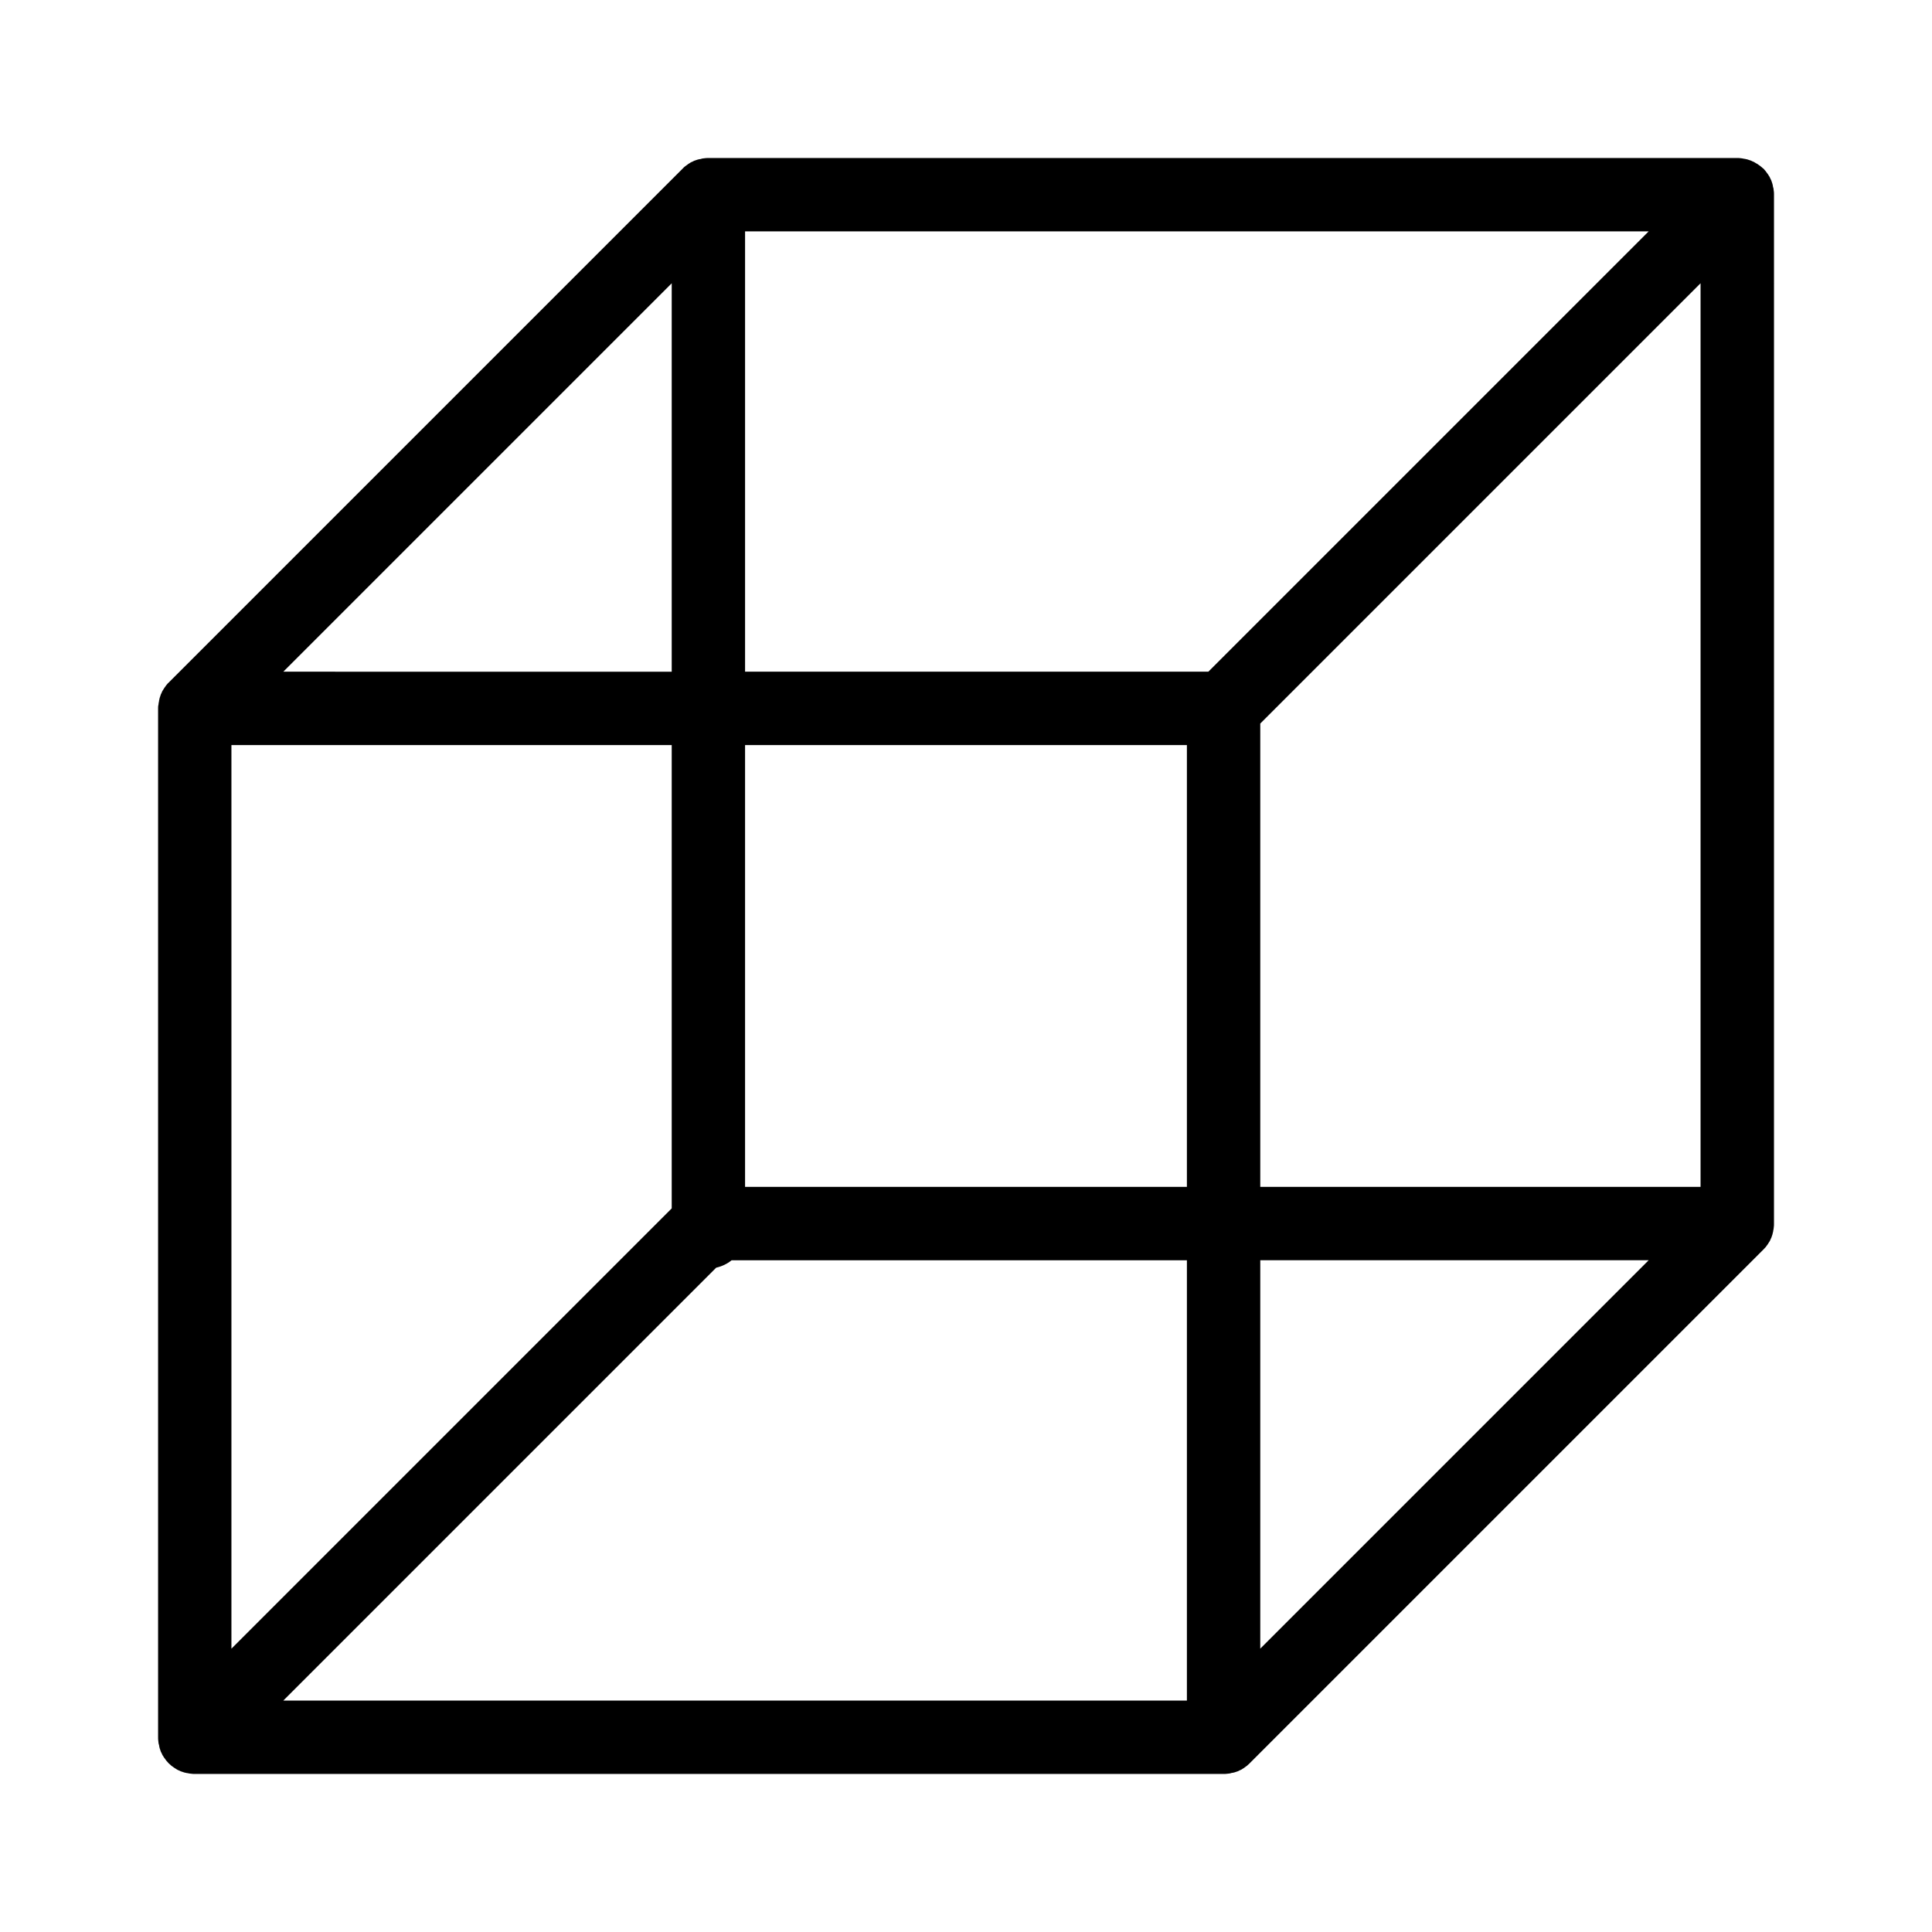
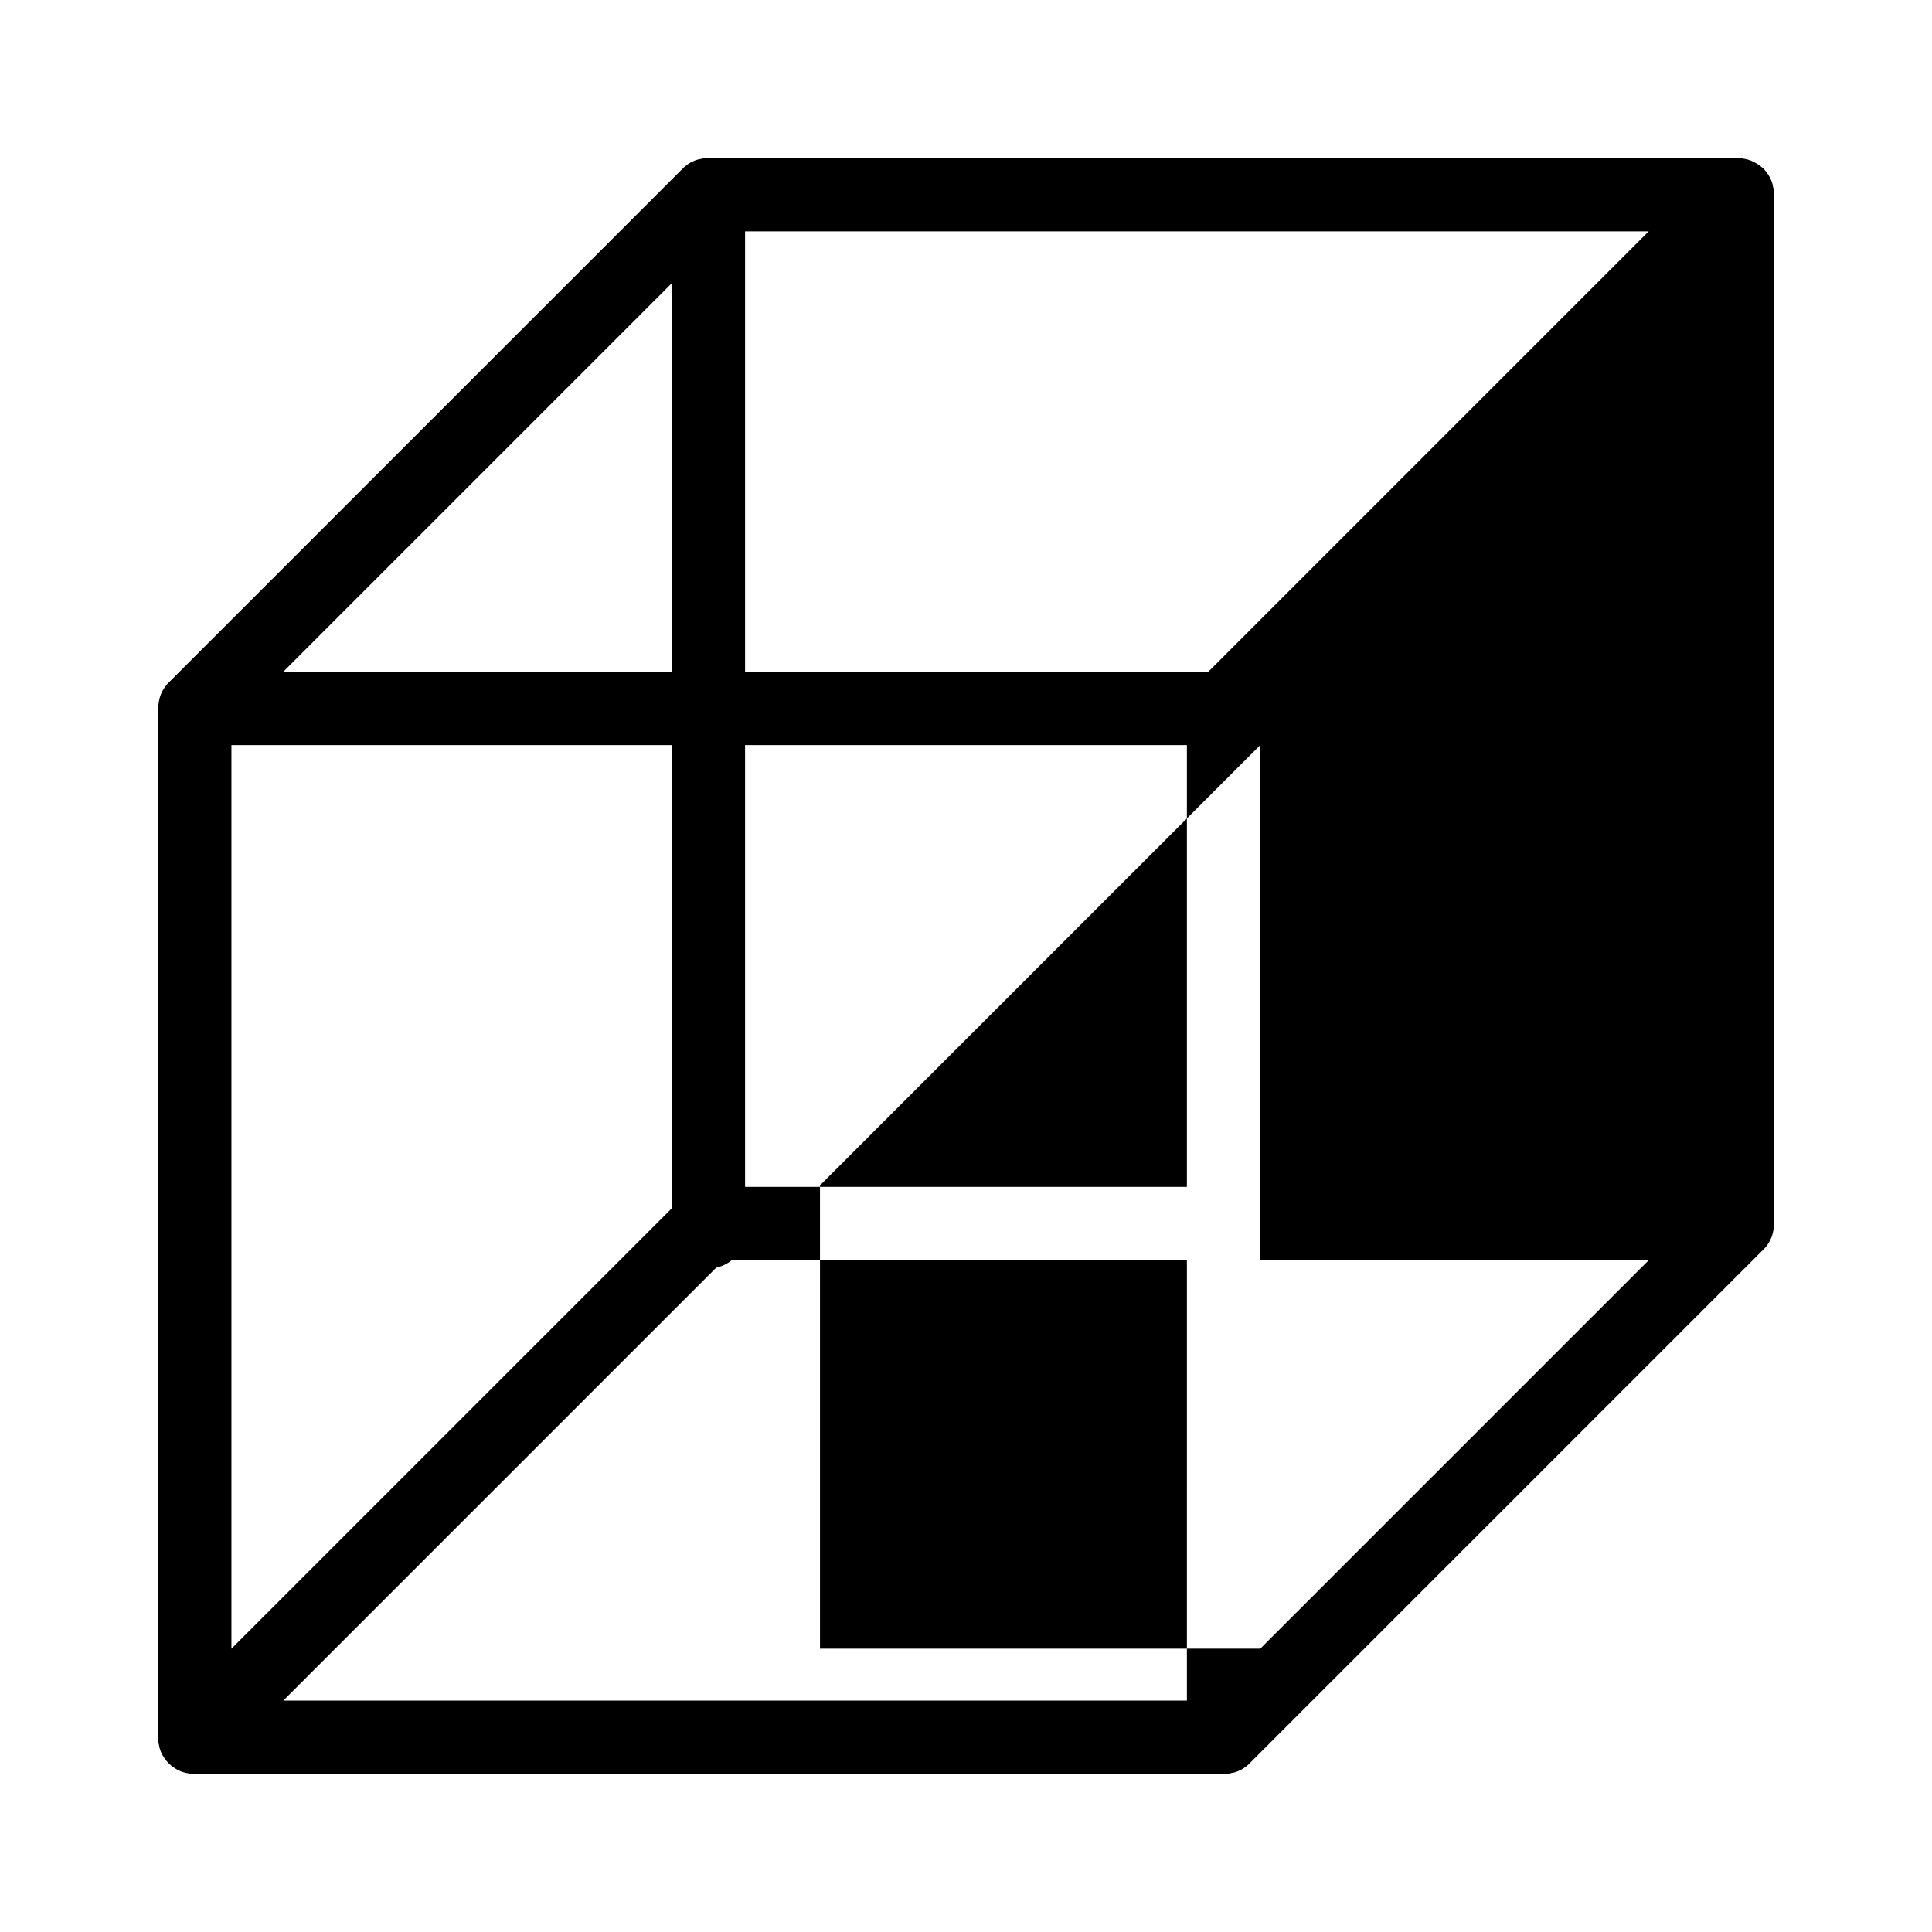
<svg xmlns="http://www.w3.org/2000/svg" fill="#000000" width="800px" height="800px" version="1.1" viewBox="144 144 512 512">
-   <path d="m614.07 194.64c0-0.152-0.051-0.301-0.051-0.453s-0.051-0.352-0.102-0.504c-0.051-0.152-0.102-0.352-0.102-0.504-0.051-0.152-0.051-0.301-0.102-0.453-0.051-0.152-0.102-0.301-0.152-0.453-0.051-0.152-0.102-0.301-0.152-0.453-0.051-0.152-0.152-0.301-0.203-0.402-0.051-0.152-0.152-0.301-0.203-0.453s-0.152-0.25-0.25-0.402c-0.102-0.152-0.152-0.301-0.25-0.402-0.102-0.152-0.203-0.25-0.301-0.402-0.102-0.102-0.152-0.25-0.25-0.352-0.203-0.25-0.402-0.453-0.605-0.707l-0.051-0.051h-0.051c-0.203-0.203-0.453-0.402-0.707-0.605-0.102-0.102-0.25-0.203-0.352-0.25-0.152-0.102-0.25-0.203-0.402-0.301-0.152-0.102-0.301-0.152-0.453-0.25-0.152-0.102-0.25-0.152-0.402-0.25-0.152-0.102-0.301-0.152-0.453-0.203s-0.25-0.152-0.402-0.203c-0.152-0.051-0.301-0.102-0.453-0.152-0.152-0.051-0.301-0.102-0.453-0.152-0.152-0.051-0.301-0.102-0.453-0.102-0.152-0.051-0.301-0.102-0.504-0.102-0.152-0.051-0.352-0.051-0.504-0.102-0.152 0-0.301-0.051-0.402-0.051-0.25-0.051-0.605-0.051-0.906-0.051h-272.66c-0.301 0-0.656 0-0.957 0.051-0.152 0-0.301 0.051-0.402 0.051-0.152 0-0.352 0.051-0.504 0.102-0.152 0.051-0.301 0.102-0.504 0.102-0.152 0.051-0.301 0.051-0.453 0.102-0.152 0.051-0.301 0.102-0.453 0.152-0.152 0.051-0.301 0.102-0.453 0.152-0.152 0.051-0.301 0.152-0.402 0.203-0.152 0.051-0.301 0.152-0.453 0.203-0.152 0.051-0.25 0.152-0.402 0.25-0.152 0.102-0.301 0.152-0.402 0.25-0.152 0.102-0.301 0.203-0.402 0.301-0.102 0.102-0.25 0.152-0.352 0.25-0.25 0.203-0.504 0.402-0.707 0.656l-136.13 136.13c-0.25 0.203-0.453 0.453-0.656 0.707-0.102 0.102-0.152 0.203-0.25 0.352-0.102 0.152-0.203 0.301-0.301 0.402-0.102 0.152-0.152 0.301-0.25 0.402-0.102 0.152-0.152 0.25-0.25 0.402-0.102 0.152-0.152 0.301-0.203 0.453-0.051 0.152-0.152 0.301-0.203 0.402-0.051 0.152-0.102 0.301-0.152 0.453s-0.102 0.301-0.152 0.453-0.102 0.301-0.102 0.453c-0.051 0.152-0.102 0.301-0.102 0.504-0.051 0.152-0.051 0.352-0.102 0.504 0 0.152-0.051 0.301-0.051 0.453-0.098 0.305-0.098 0.656-0.098 0.957v272.66c0 0.301 0 0.656 0.051 0.957 0 0.152 0.051 0.301 0.051 0.453 0 0.152 0.051 0.352 0.102 0.504 0.051 0.152 0.102 0.301 0.102 0.504 0.051 0.152 0.051 0.301 0.102 0.453 0.051 0.152 0.102 0.301 0.152 0.453s0.102 0.301 0.152 0.453c0.051 0.152 0.152 0.301 0.203 0.402 0.051 0.152 0.152 0.301 0.203 0.453 0.051 0.152 0.152 0.25 0.25 0.402 0.102 0.152 0.152 0.301 0.25 0.402 0.102 0.152 0.203 0.301 0.301 0.402 0.102 0.102 0.152 0.25 0.25 0.352 0.402 0.504 0.855 0.957 1.359 1.359 0.102 0.102 0.203 0.152 0.352 0.25 0.152 0.102 0.301 0.203 0.402 0.301 0.152 0.102 0.301 0.152 0.402 0.25 0.152 0.102 0.25 0.152 0.402 0.25 0.152 0.102 0.301 0.152 0.453 0.203 0.152 0.051 0.301 0.152 0.402 0.203 0.152 0.051 0.301 0.102 0.453 0.152 0.152 0.051 0.301 0.102 0.453 0.152 0.152 0.051 0.301 0.102 0.453 0.102 0.152 0.051 0.301 0.102 0.504 0.102 0.152 0.051 0.352 0.051 0.504 0.102 0.152 0 0.301 0.051 0.453 0.051 0.309 0.059 0.66 0.059 0.961 0.059h272.66c0.301 0 0.656 0 0.957-0.051 0.152 0 0.301-0.051 0.453-0.051s0.352-0.051 0.504-0.102c0.152-0.051 0.301-0.102 0.504-0.102 0.152-0.051 0.301-0.051 0.453-0.102 0.152-0.051 0.301-0.102 0.453-0.152 0.152-0.051 0.301-0.102 0.453-0.152 0.152-0.051 0.301-0.152 0.402-0.203 0.152-0.051 0.301-0.152 0.453-0.203 0.152-0.051 0.25-0.152 0.402-0.25 0.152-0.102 0.301-0.152 0.402-0.25 0.152-0.102 0.25-0.203 0.402-0.301 0.102-0.102 0.25-0.152 0.352-0.25 0.25-0.203 0.453-0.402 0.656-0.605l136.18-136.18 0.051-0.051c0.203-0.203 0.402-0.453 0.605-0.656 0.102-0.102 0.152-0.25 0.25-0.352 0.102-0.152 0.203-0.25 0.301-0.402 0.102-0.152 0.152-0.301 0.25-0.402 0.102-0.152 0.152-0.25 0.25-0.402 0.102-0.152 0.152-0.301 0.203-0.453 0.051-0.152 0.152-0.301 0.203-0.402 0.051-0.152 0.102-0.301 0.152-0.453 0.051-0.152 0.102-0.301 0.152-0.453 0.051-0.152 0.051-0.301 0.102-0.453 0.051-0.152 0.102-0.301 0.102-0.504 0.051-0.152 0.051-0.352 0.102-0.504 0-0.152 0.051-0.301 0.051-0.453 0.051-0.301 0.051-0.605 0.051-0.906v-0.051l0.004-272.66v-0.051c0-0.301 0-0.602-0.051-0.906zm-292.06 24.438v102.93l-102.93-0.004zm-116.68 122.38h116.68v122.78l-116.68 116.68zm253.21 253.21h-239.46l114.72-114.72c1.512-0.352 2.922-1.008 4.082-1.965h120.66zm0-136.13h-117.09v-117.09h117.09zm5.691-136.54h-122.78v-116.68h239.46zm13.754 258.91v-102.93h102.93zm116.68-122.38h-116.68v-122.78l116.68-116.68z" />
+   <path d="m614.07 194.64c0-0.152-0.051-0.301-0.051-0.453s-0.051-0.352-0.102-0.504c-0.051-0.152-0.102-0.352-0.102-0.504-0.051-0.152-0.051-0.301-0.102-0.453-0.051-0.152-0.102-0.301-0.152-0.453-0.051-0.152-0.102-0.301-0.152-0.453-0.051-0.152-0.152-0.301-0.203-0.402-0.051-0.152-0.152-0.301-0.203-0.453s-0.152-0.25-0.25-0.402c-0.102-0.152-0.152-0.301-0.25-0.402-0.102-0.152-0.203-0.25-0.301-0.402-0.102-0.102-0.152-0.25-0.25-0.352-0.203-0.25-0.402-0.453-0.605-0.707l-0.051-0.051h-0.051c-0.203-0.203-0.453-0.402-0.707-0.605-0.102-0.102-0.25-0.203-0.352-0.25-0.152-0.102-0.25-0.203-0.402-0.301-0.152-0.102-0.301-0.152-0.453-0.25-0.152-0.102-0.25-0.152-0.402-0.25-0.152-0.102-0.301-0.152-0.453-0.203s-0.25-0.152-0.402-0.203c-0.152-0.051-0.301-0.102-0.453-0.152-0.152-0.051-0.301-0.102-0.453-0.152-0.152-0.051-0.301-0.102-0.453-0.102-0.152-0.051-0.301-0.102-0.504-0.102-0.152-0.051-0.352-0.051-0.504-0.102-0.152 0-0.301-0.051-0.402-0.051-0.25-0.051-0.605-0.051-0.906-0.051h-272.66c-0.301 0-0.656 0-0.957 0.051-0.152 0-0.301 0.051-0.402 0.051-0.152 0-0.352 0.051-0.504 0.102-0.152 0.051-0.301 0.102-0.504 0.102-0.152 0.051-0.301 0.051-0.453 0.102-0.152 0.051-0.301 0.102-0.453 0.152-0.152 0.051-0.301 0.102-0.453 0.152-0.152 0.051-0.301 0.152-0.402 0.203-0.152 0.051-0.301 0.152-0.453 0.203-0.152 0.051-0.25 0.152-0.402 0.25-0.152 0.102-0.301 0.152-0.402 0.25-0.152 0.102-0.301 0.203-0.402 0.301-0.102 0.102-0.25 0.152-0.352 0.25-0.25 0.203-0.504 0.402-0.707 0.656l-136.13 136.13c-0.25 0.203-0.453 0.453-0.656 0.707-0.102 0.102-0.152 0.203-0.25 0.352-0.102 0.152-0.203 0.301-0.301 0.402-0.102 0.152-0.152 0.301-0.25 0.402-0.102 0.152-0.152 0.25-0.25 0.402-0.102 0.152-0.152 0.301-0.203 0.453-0.051 0.152-0.152 0.301-0.203 0.402-0.051 0.152-0.102 0.301-0.152 0.453s-0.102 0.301-0.152 0.453-0.102 0.301-0.102 0.453c-0.051 0.152-0.102 0.301-0.102 0.504-0.051 0.152-0.051 0.352-0.102 0.504 0 0.152-0.051 0.301-0.051 0.453-0.098 0.305-0.098 0.656-0.098 0.957v272.66c0 0.301 0 0.656 0.051 0.957 0 0.152 0.051 0.301 0.051 0.453 0 0.152 0.051 0.352 0.102 0.504 0.051 0.152 0.102 0.301 0.102 0.504 0.051 0.152 0.051 0.301 0.102 0.453 0.051 0.152 0.102 0.301 0.152 0.453s0.102 0.301 0.152 0.453c0.051 0.152 0.152 0.301 0.203 0.402 0.051 0.152 0.152 0.301 0.203 0.453 0.051 0.152 0.152 0.25 0.25 0.402 0.102 0.152 0.152 0.301 0.25 0.402 0.102 0.152 0.203 0.301 0.301 0.402 0.102 0.102 0.152 0.25 0.25 0.352 0.402 0.504 0.855 0.957 1.359 1.359 0.102 0.102 0.203 0.152 0.352 0.25 0.152 0.102 0.301 0.203 0.402 0.301 0.152 0.102 0.301 0.152 0.402 0.25 0.152 0.102 0.25 0.152 0.402 0.25 0.152 0.102 0.301 0.152 0.453 0.203 0.152 0.051 0.301 0.152 0.402 0.203 0.152 0.051 0.301 0.102 0.453 0.152 0.152 0.051 0.301 0.102 0.453 0.152 0.152 0.051 0.301 0.102 0.453 0.102 0.152 0.051 0.301 0.102 0.504 0.102 0.152 0.051 0.352 0.051 0.504 0.102 0.152 0 0.301 0.051 0.453 0.051 0.309 0.059 0.66 0.059 0.961 0.059h272.66c0.301 0 0.656 0 0.957-0.051 0.152 0 0.301-0.051 0.453-0.051s0.352-0.051 0.504-0.102c0.152-0.051 0.301-0.102 0.504-0.102 0.152-0.051 0.301-0.051 0.453-0.102 0.152-0.051 0.301-0.102 0.453-0.152 0.152-0.051 0.301-0.102 0.453-0.152 0.152-0.051 0.301-0.152 0.402-0.203 0.152-0.051 0.301-0.152 0.453-0.203 0.152-0.051 0.25-0.152 0.402-0.25 0.152-0.102 0.301-0.152 0.402-0.25 0.152-0.102 0.25-0.203 0.402-0.301 0.102-0.102 0.25-0.152 0.352-0.25 0.25-0.203 0.453-0.402 0.656-0.605l136.18-136.18 0.051-0.051c0.203-0.203 0.402-0.453 0.605-0.656 0.102-0.102 0.152-0.25 0.25-0.352 0.102-0.152 0.203-0.25 0.301-0.402 0.102-0.152 0.152-0.301 0.25-0.402 0.102-0.152 0.152-0.25 0.25-0.402 0.102-0.152 0.152-0.301 0.203-0.453 0.051-0.152 0.152-0.301 0.203-0.402 0.051-0.152 0.102-0.301 0.152-0.453 0.051-0.152 0.102-0.301 0.152-0.453 0.051-0.152 0.051-0.301 0.102-0.453 0.051-0.152 0.102-0.301 0.102-0.504 0.051-0.152 0.051-0.352 0.102-0.504 0-0.152 0.051-0.301 0.051-0.453 0.051-0.301 0.051-0.605 0.051-0.906v-0.051l0.004-272.66v-0.051c0-0.301 0-0.602-0.051-0.906zm-292.06 24.438v102.93l-102.93-0.004zm-116.68 122.38h116.68v122.78l-116.68 116.68zm253.21 253.21h-239.46l114.72-114.72c1.512-0.352 2.922-1.008 4.082-1.965h120.66zm0-136.13h-117.09v-117.09h117.09zm5.691-136.54h-122.78v-116.68h239.46zm13.754 258.91v-102.93h102.93zh-116.68v-122.78l116.68-116.68z" />
</svg>